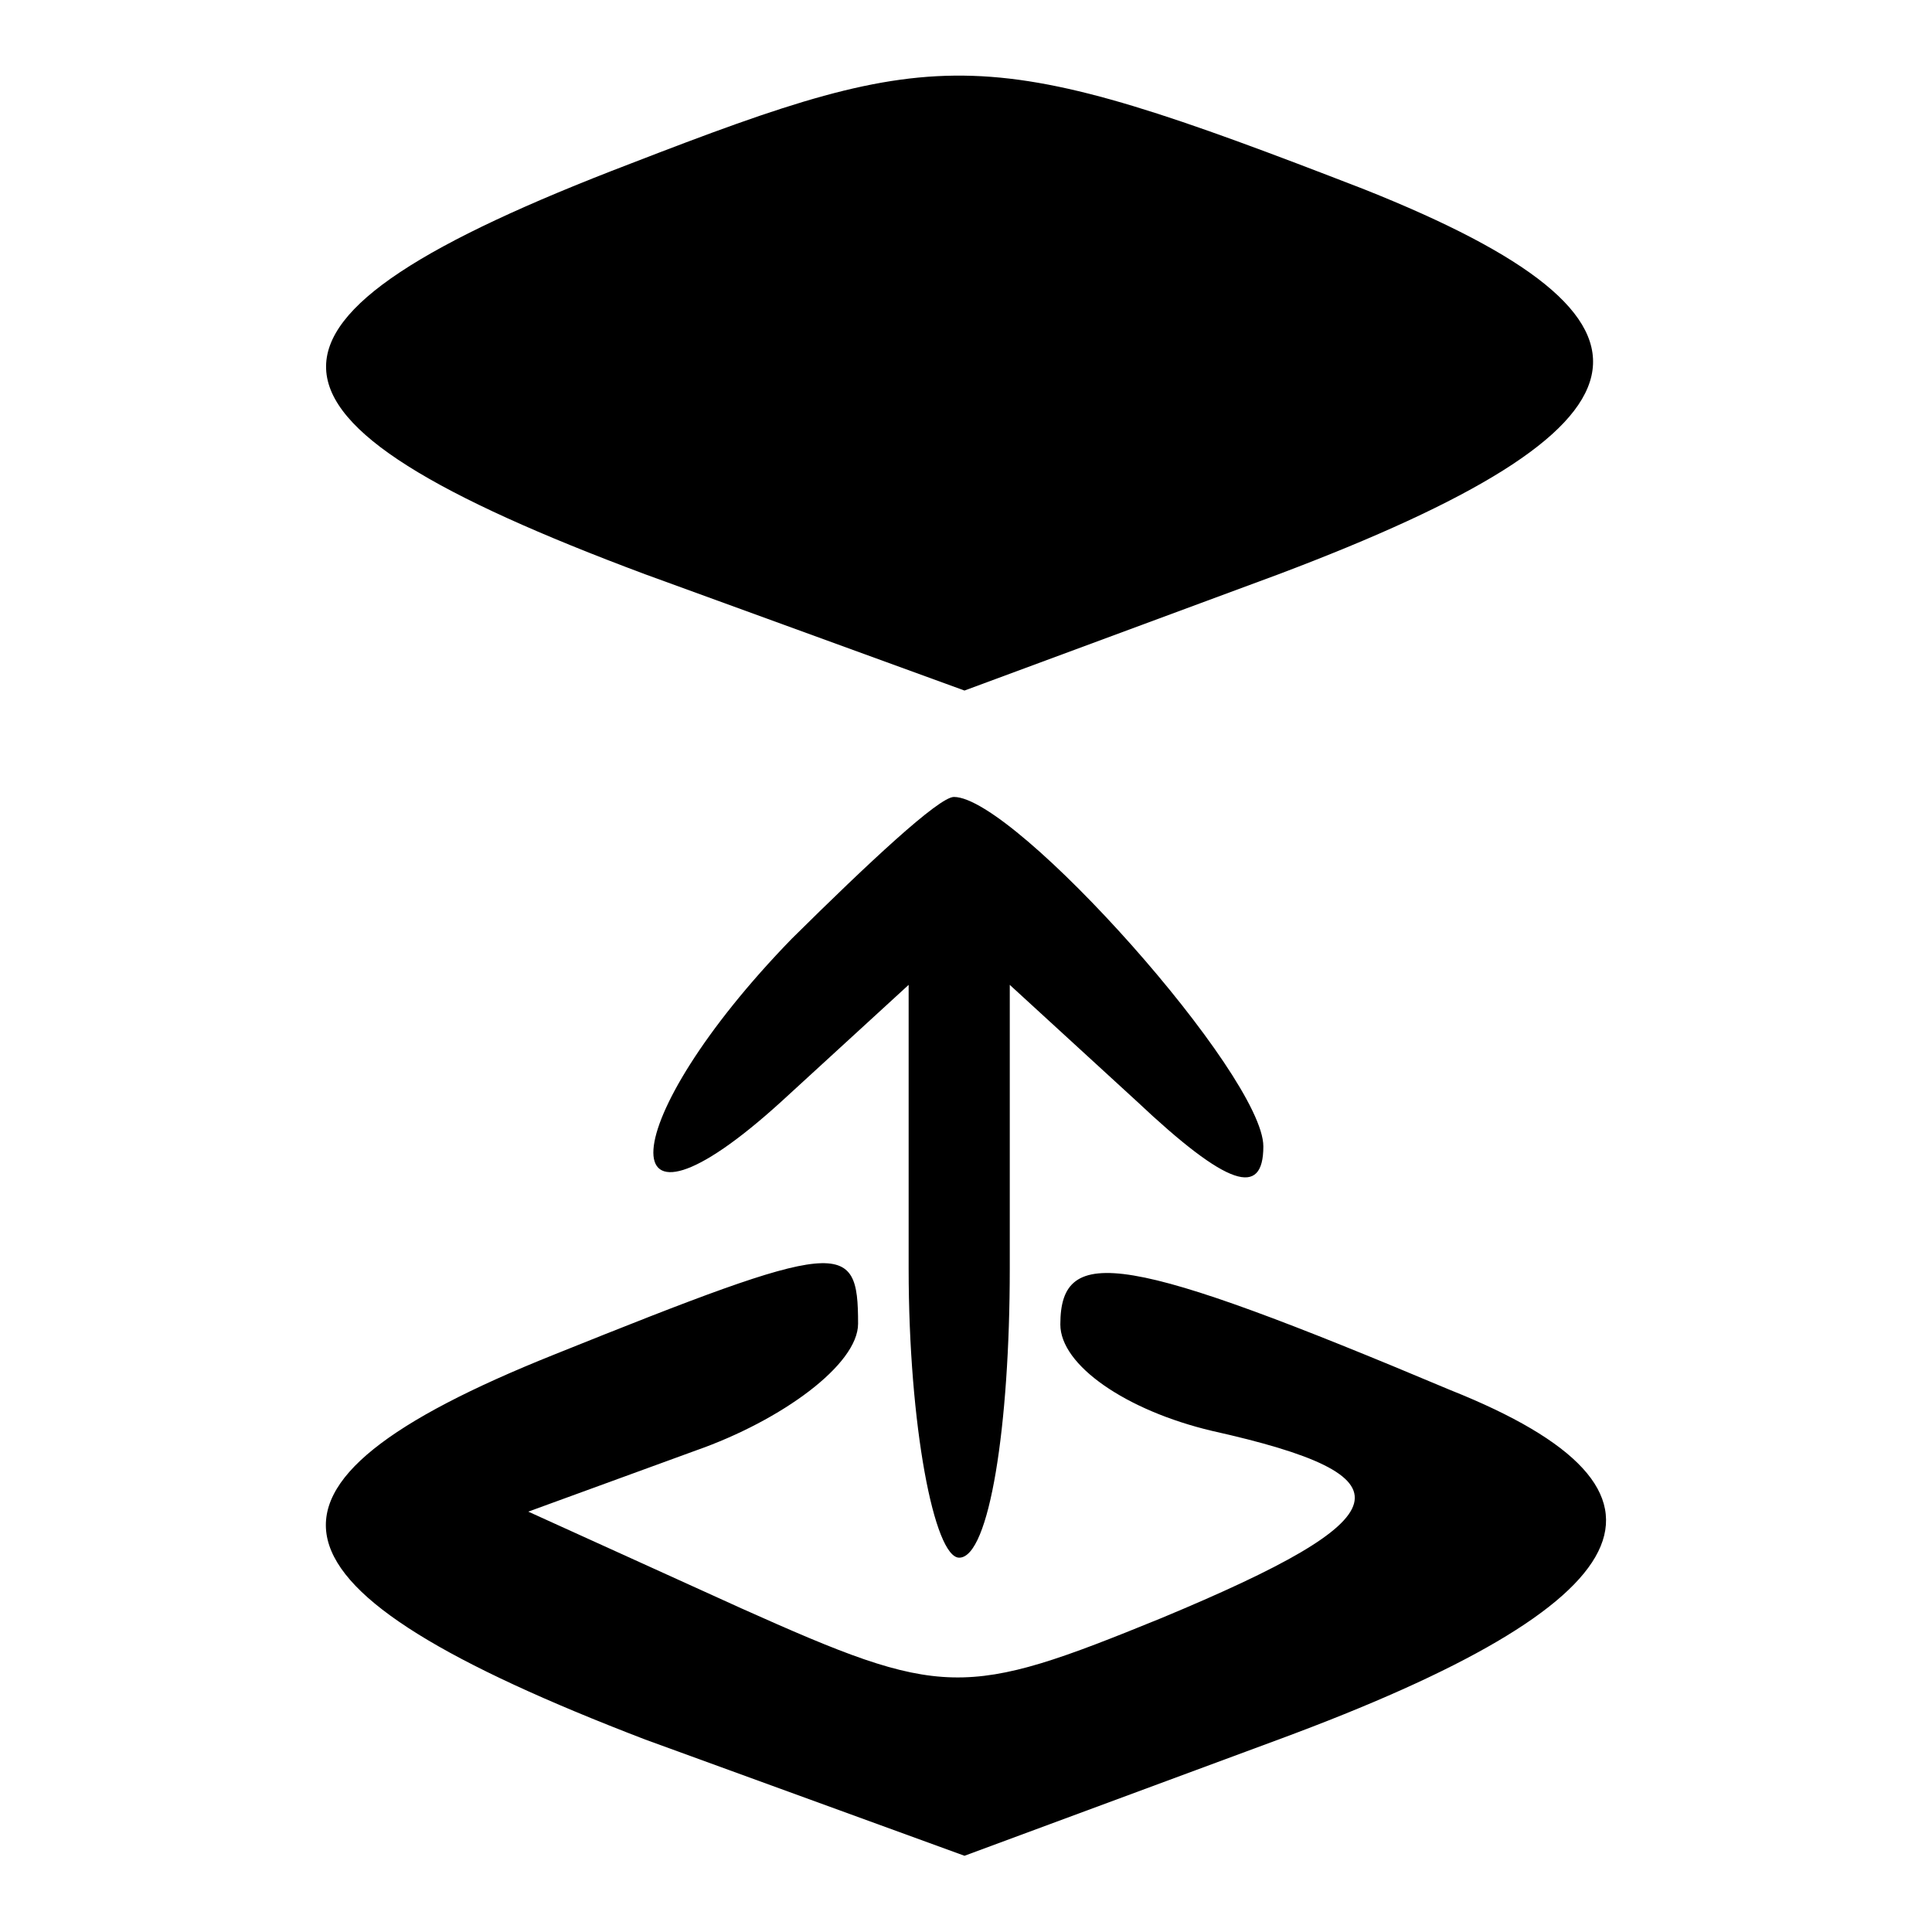
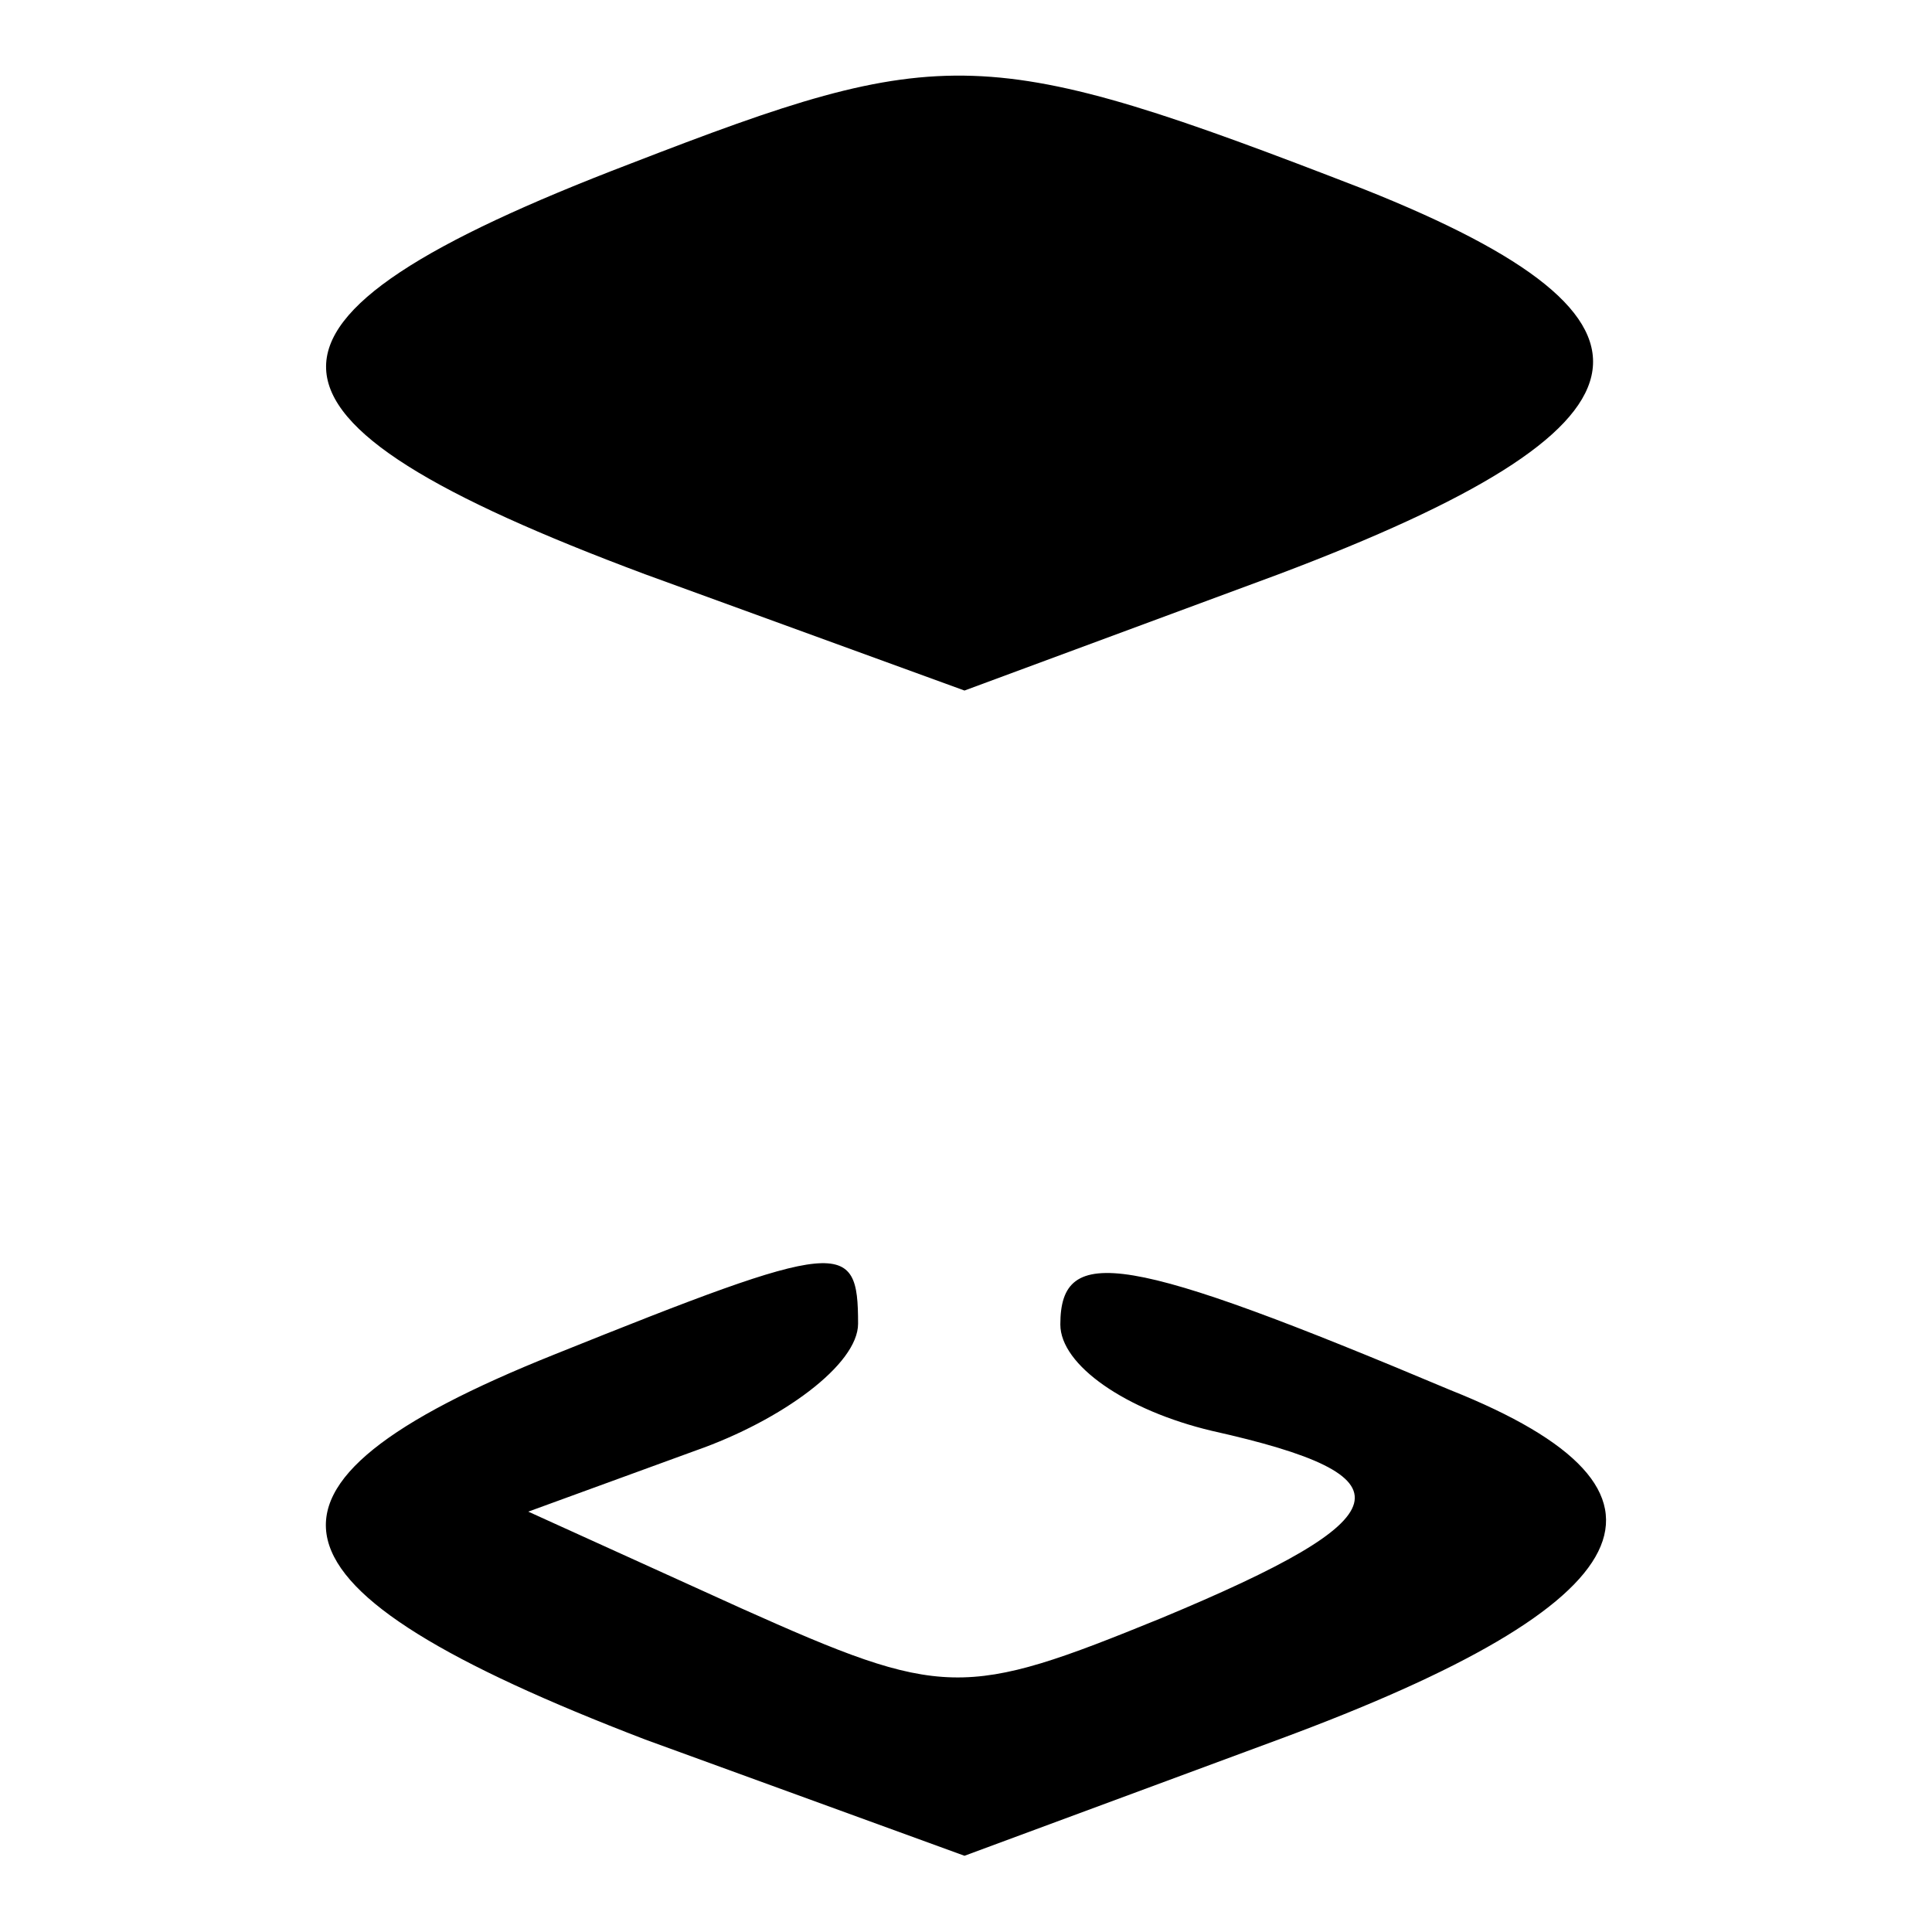
<svg xmlns="http://www.w3.org/2000/svg" version="1.1" x="0px" y="0px" viewBox="0 0 256 256" enable-background="new 0 0 256 256" xml:space="preserve">
  <g>
    <g>
      <g>
        <path fill="#000000" d="M83.5,21.7c-54.4,20.8-53.7,33.6,2,54.4l42.3,15.4l41.6-15.4c51.7-19.5,55.1-33.6,11.4-51C130.5,5.6,125.1,5.6,83.5,21.7z" />
-         <path fill="#000000" d="M104.9,124.4c-23.5,24.2-24.9,43-1.3,21.5l16.8-15.4v37.6c0,20.8,3.4,38.3,6.7,38.3c4,0,6.7-17.5,6.7-38.3v-37.6l16.8,15.4c12.1,11.4,16.8,12.8,16.8,6c0-9.4-32.9-46.3-41-46.3C124.4,105.6,115,114.4,104.9,124.4z" />
        <path fill="#000000" d="M73.4,179.5c-43.7,17.5-40.3,30.9,12.1,51l42.3,15.4l41.6-15.4c49-18.1,56.4-32.9,22.8-46.3c-43-18.1-51.7-19.5-51.7-8.7c0,5.4,8.7,11.4,20.1,14.1c26.9,6,25.5,11.4-6.7,24.8c-26.2,10.7-28.9,10.7-55.7-1.3L70,200.3l22.2-8.1c11.4-4,21.5-11.4,21.5-16.8C113.7,164.1,111.7,164.1,73.4,179.5z" />
      </g>
    </g>
  </g>
</svg>